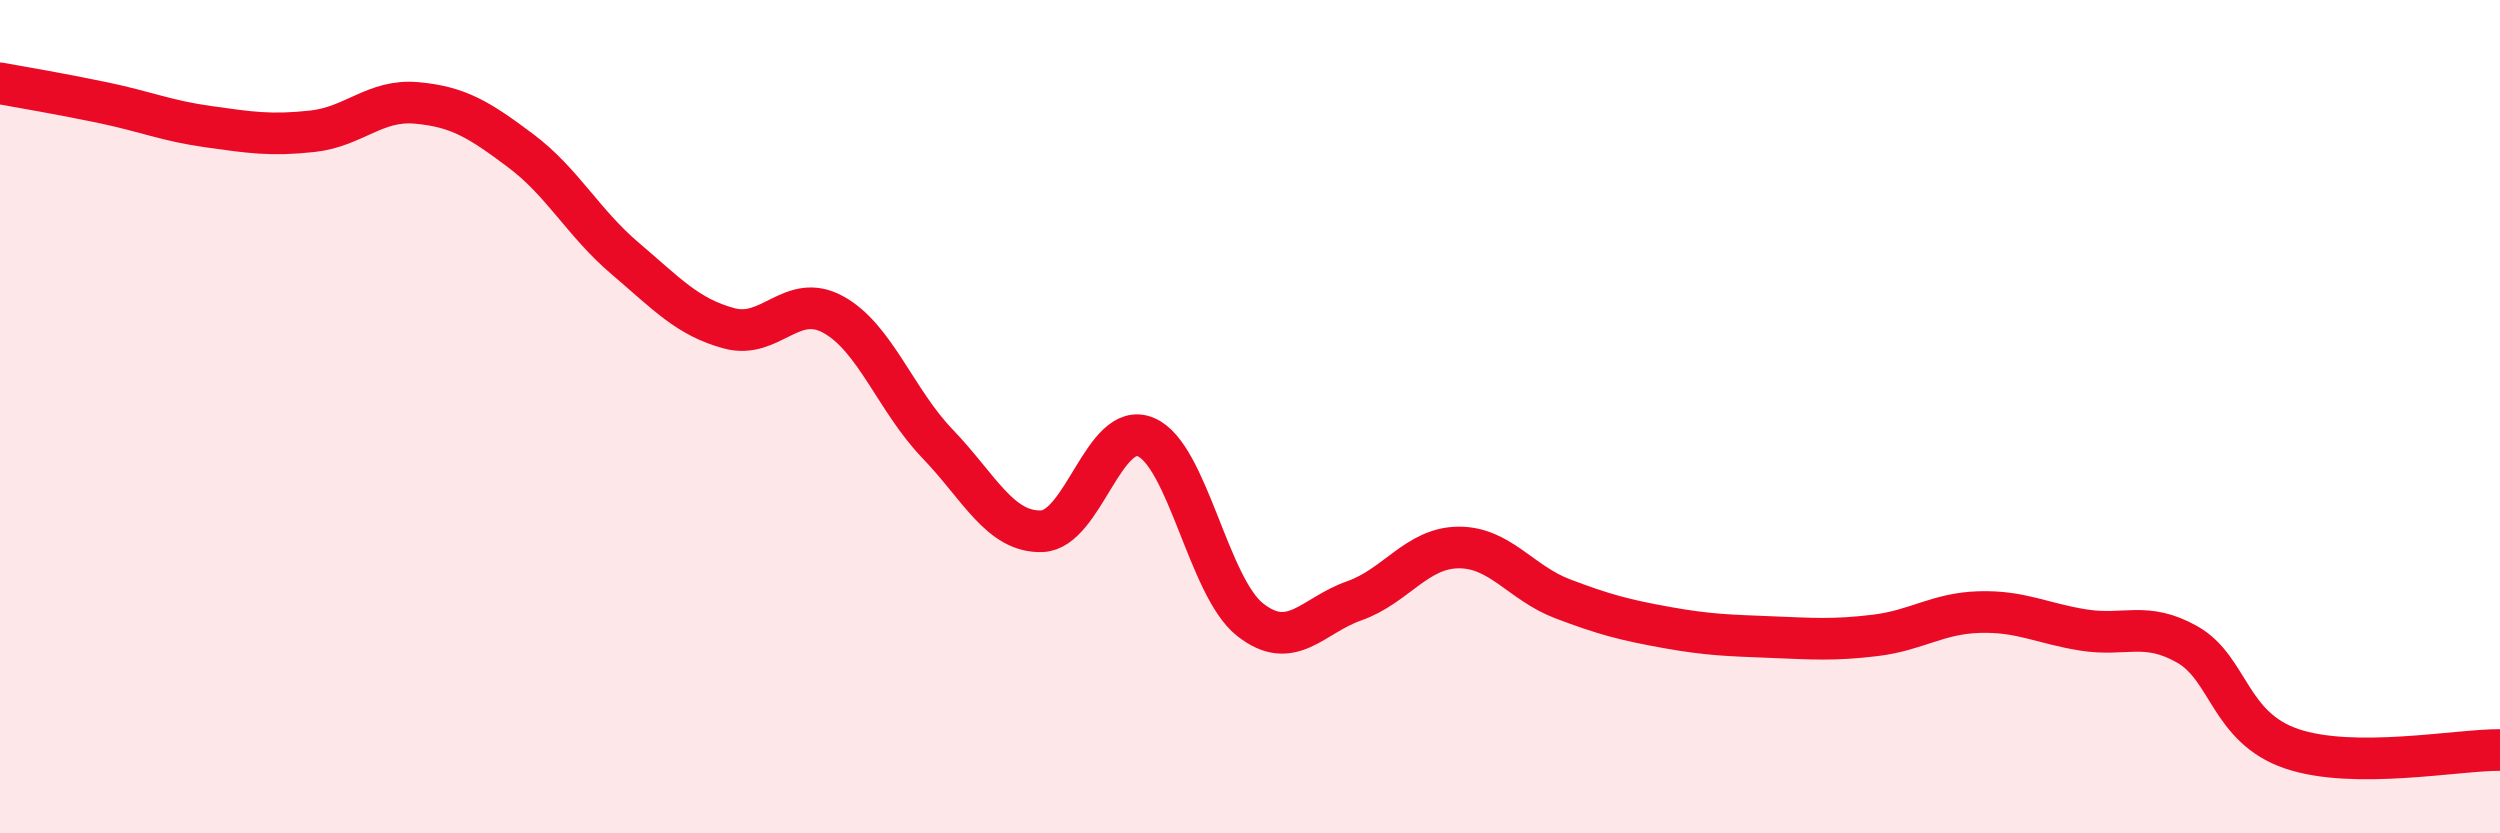
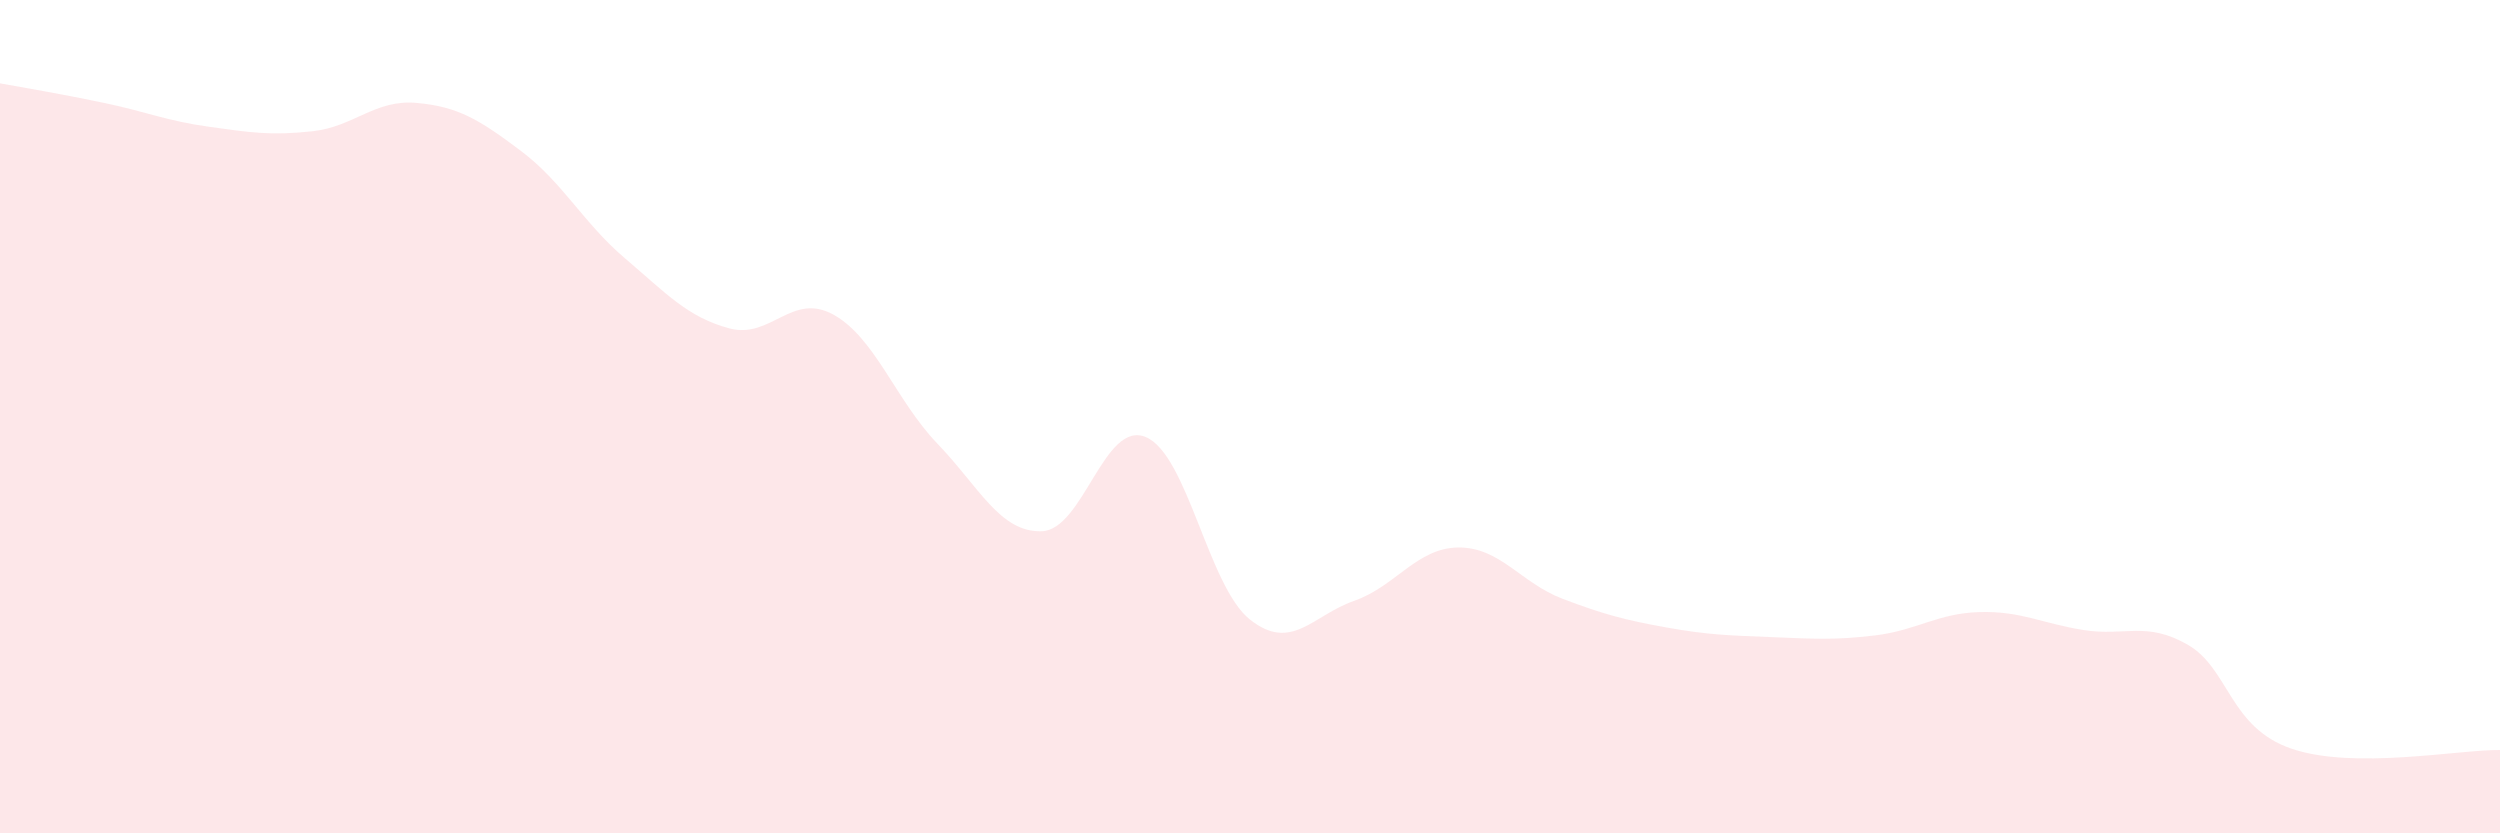
<svg xmlns="http://www.w3.org/2000/svg" width="60" height="20" viewBox="0 0 60 20">
  <path d="M 0,2 C 0.5,2.09 1.5,2.26 2.5,2.47 C 3.5,2.68 4,2.9 5,3.04 C 6,3.18 6.5,3.26 7.5,3.15 C 8.5,3.04 9,2.38 10,2.47 C 11,2.56 11.5,2.87 12.5,3.62 C 13.5,4.37 14,5.35 15,6.2 C 16,7.05 16.5,7.61 17.5,7.88 C 18.5,8.15 19,7 20,7.55 C 21,8.1 21.5,9.61 22.5,10.65 C 23.5,11.69 24,12.78 25,12.75 C 26,12.72 26.5,10.07 27.5,10.49 C 28.5,10.91 29,14.08 30,14.87 C 31,15.66 31.5,14.77 32.5,14.42 C 33.5,14.07 34,13.15 35,13.14 C 36,13.13 36.5,13.99 37.5,14.37 C 38.5,14.75 39,14.88 40,15.06 C 41,15.24 41.5,15.25 42.5,15.29 C 43.5,15.33 44,15.37 45,15.25 C 46,15.13 46.5,14.72 47.5,14.69 C 48.5,14.66 49,14.96 50,15.12 C 51,15.28 51.5,14.9 52.5,15.47 C 53.5,16.04 53.5,17.46 55,17.97 C 56.5,18.48 59,17.99 60,18L60 20L0 20Z" fill="#EB0A25" opacity="0.1" stroke-linecap="round" stroke-linejoin="round" />
-   <path d="M 0,2 C 0.5,2.09 1.5,2.26 2.5,2.47 C 3.5,2.68 4,2.9 5,3.04 C 6,3.18 6.5,3.26 7.5,3.15 C 8.5,3.04 9,2.38 10,2.47 C 11,2.56 11.5,2.87 12.5,3.62 C 13.5,4.37 14,5.35 15,6.2 C 16,7.05 16.5,7.61 17.5,7.88 C 18.5,8.15 19,7 20,7.55 C 21,8.1 21.5,9.61 22.5,10.65 C 23.5,11.69 24,12.78 25,12.75 C 26,12.72 26.5,10.07 27.5,10.49 C 28.5,10.91 29,14.08 30,14.87 C 31,15.66 31.5,14.77 32.5,14.42 C 33.5,14.07 34,13.15 35,13.14 C 36,13.13 36.5,13.99 37.5,14.37 C 38.5,14.75 39,14.88 40,15.06 C 41,15.24 41.5,15.25 42.5,15.29 C 43.5,15.33 44,15.37 45,15.25 C 46,15.13 46.5,14.72 47.5,14.69 C 48.5,14.66 49,14.96 50,15.12 C 51,15.28 51.5,14.9 52.5,15.47 C 53.5,16.04 53.5,17.46 55,17.97 C 56.5,18.48 59,17.99 60,18" stroke="#EB0A25" stroke-width="1" fill="none" stroke-linecap="round" stroke-linejoin="round" />
</svg>